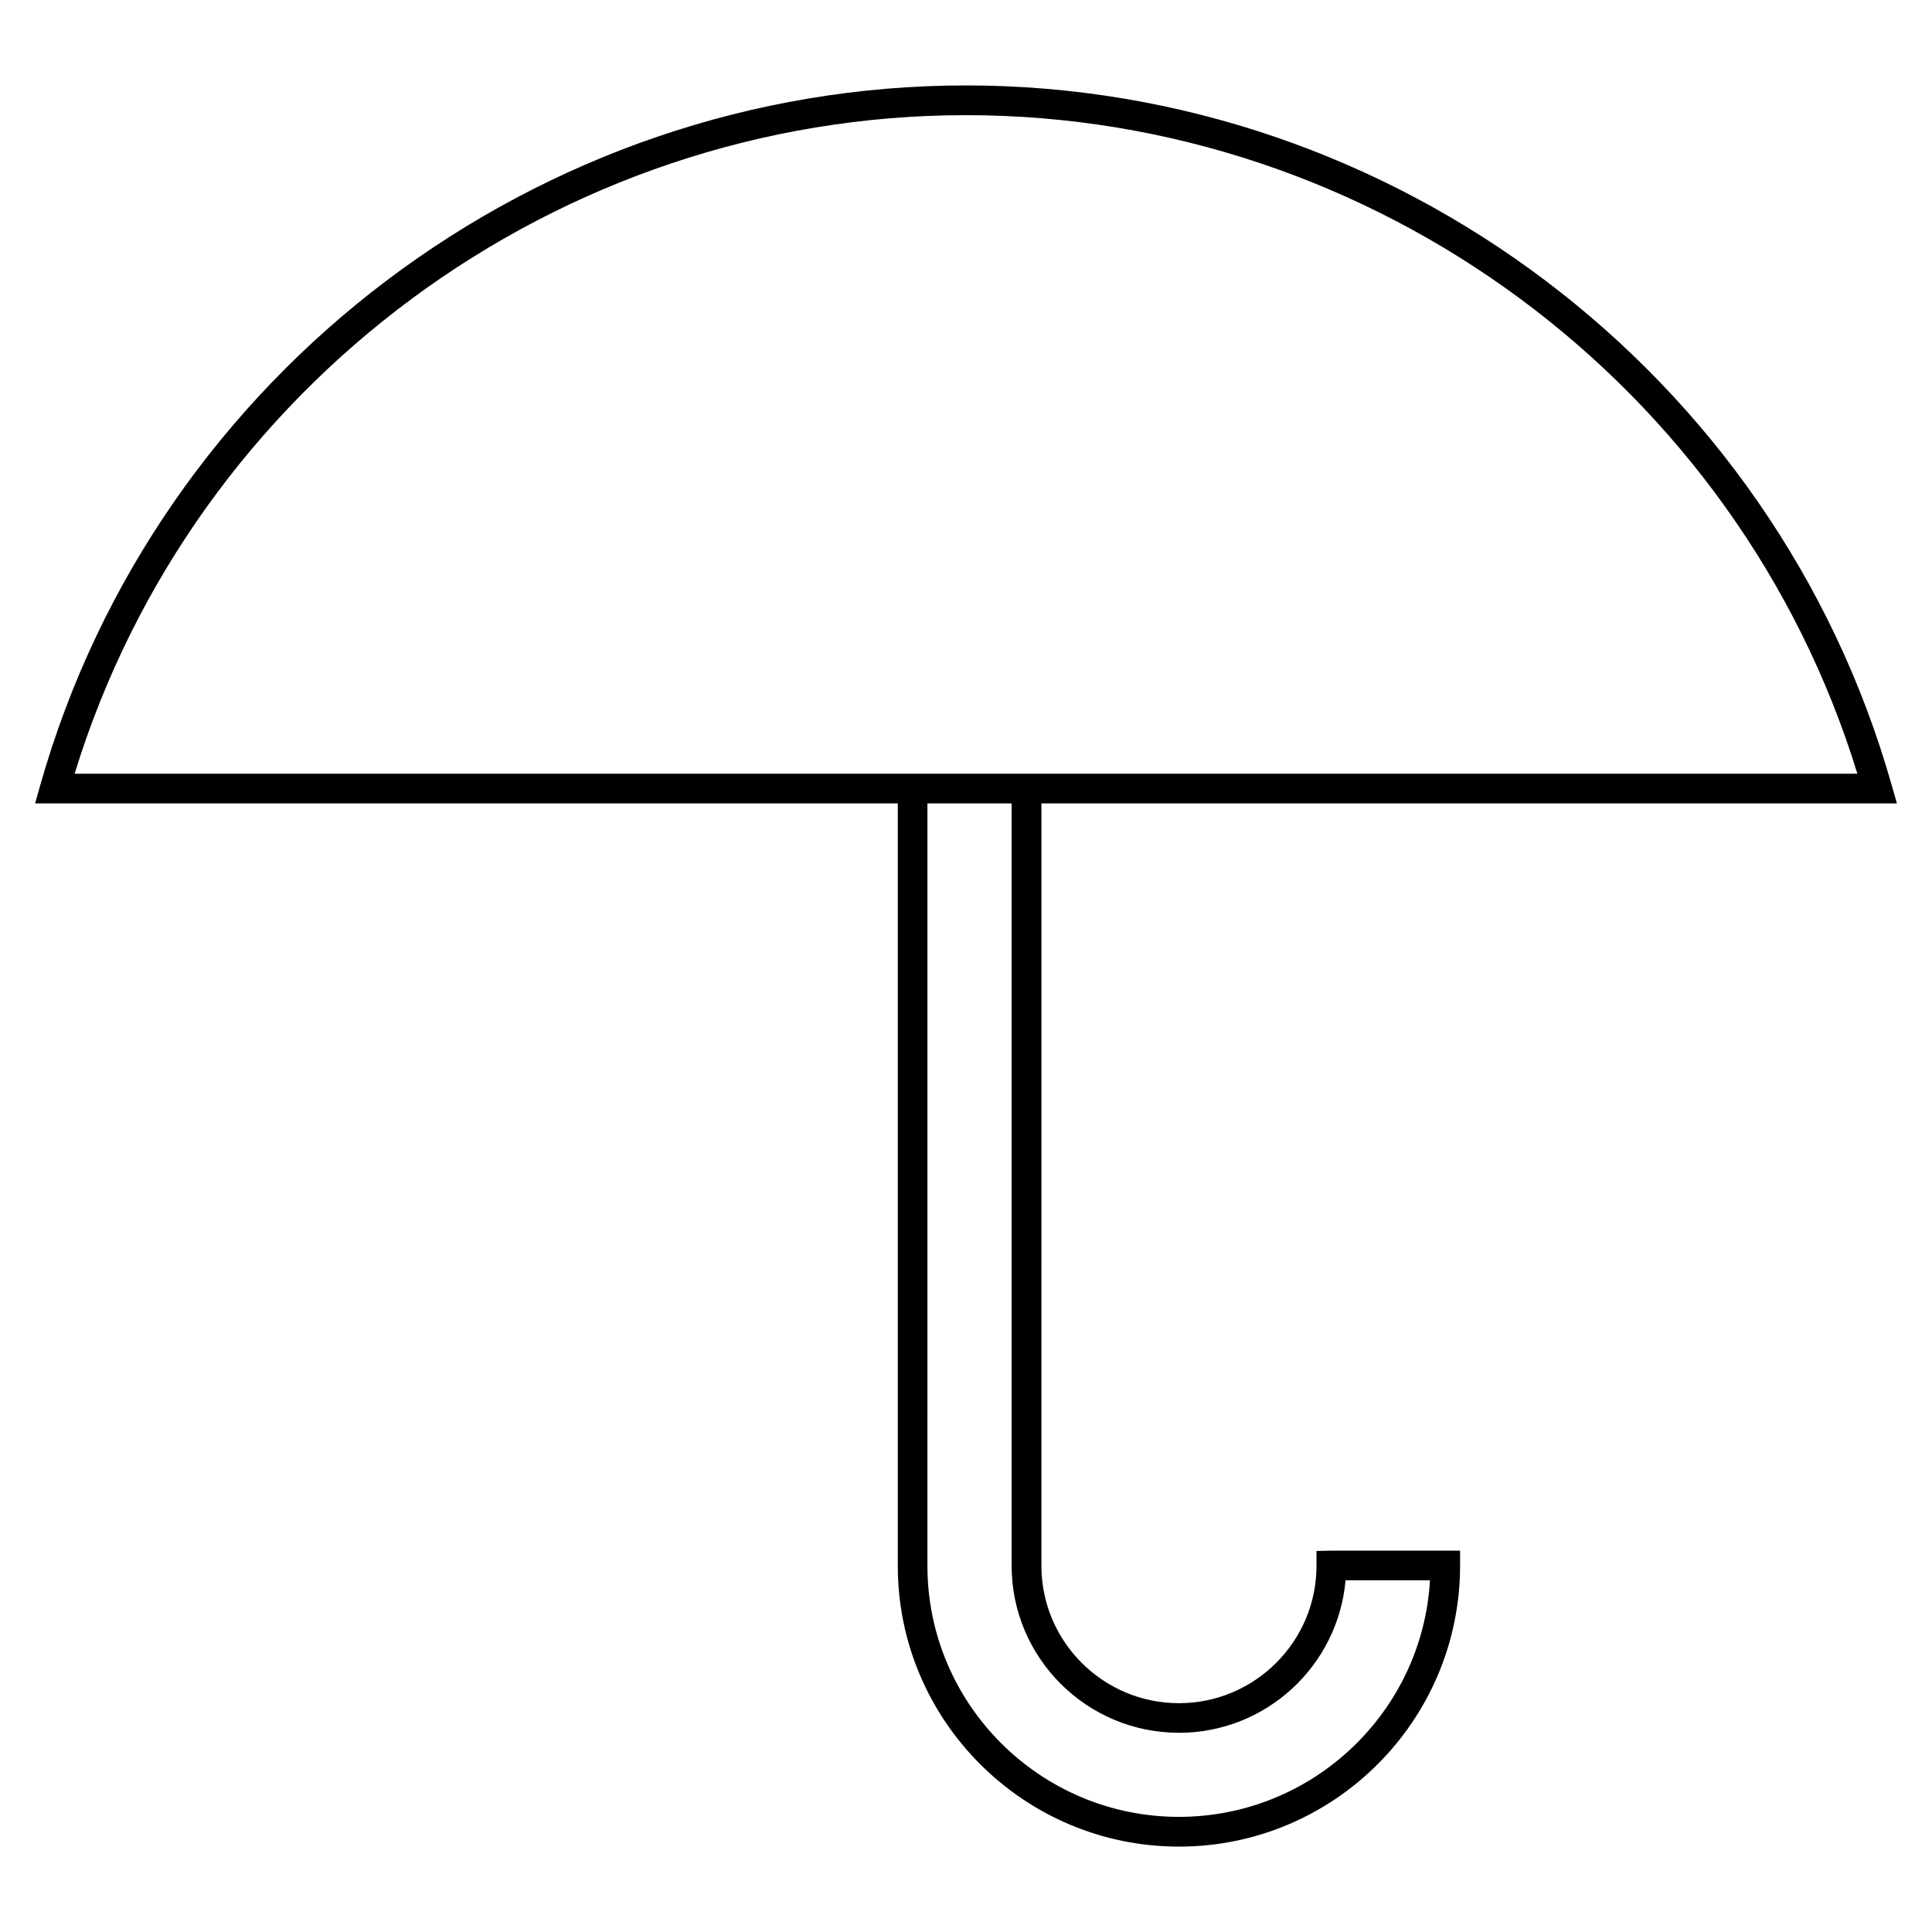
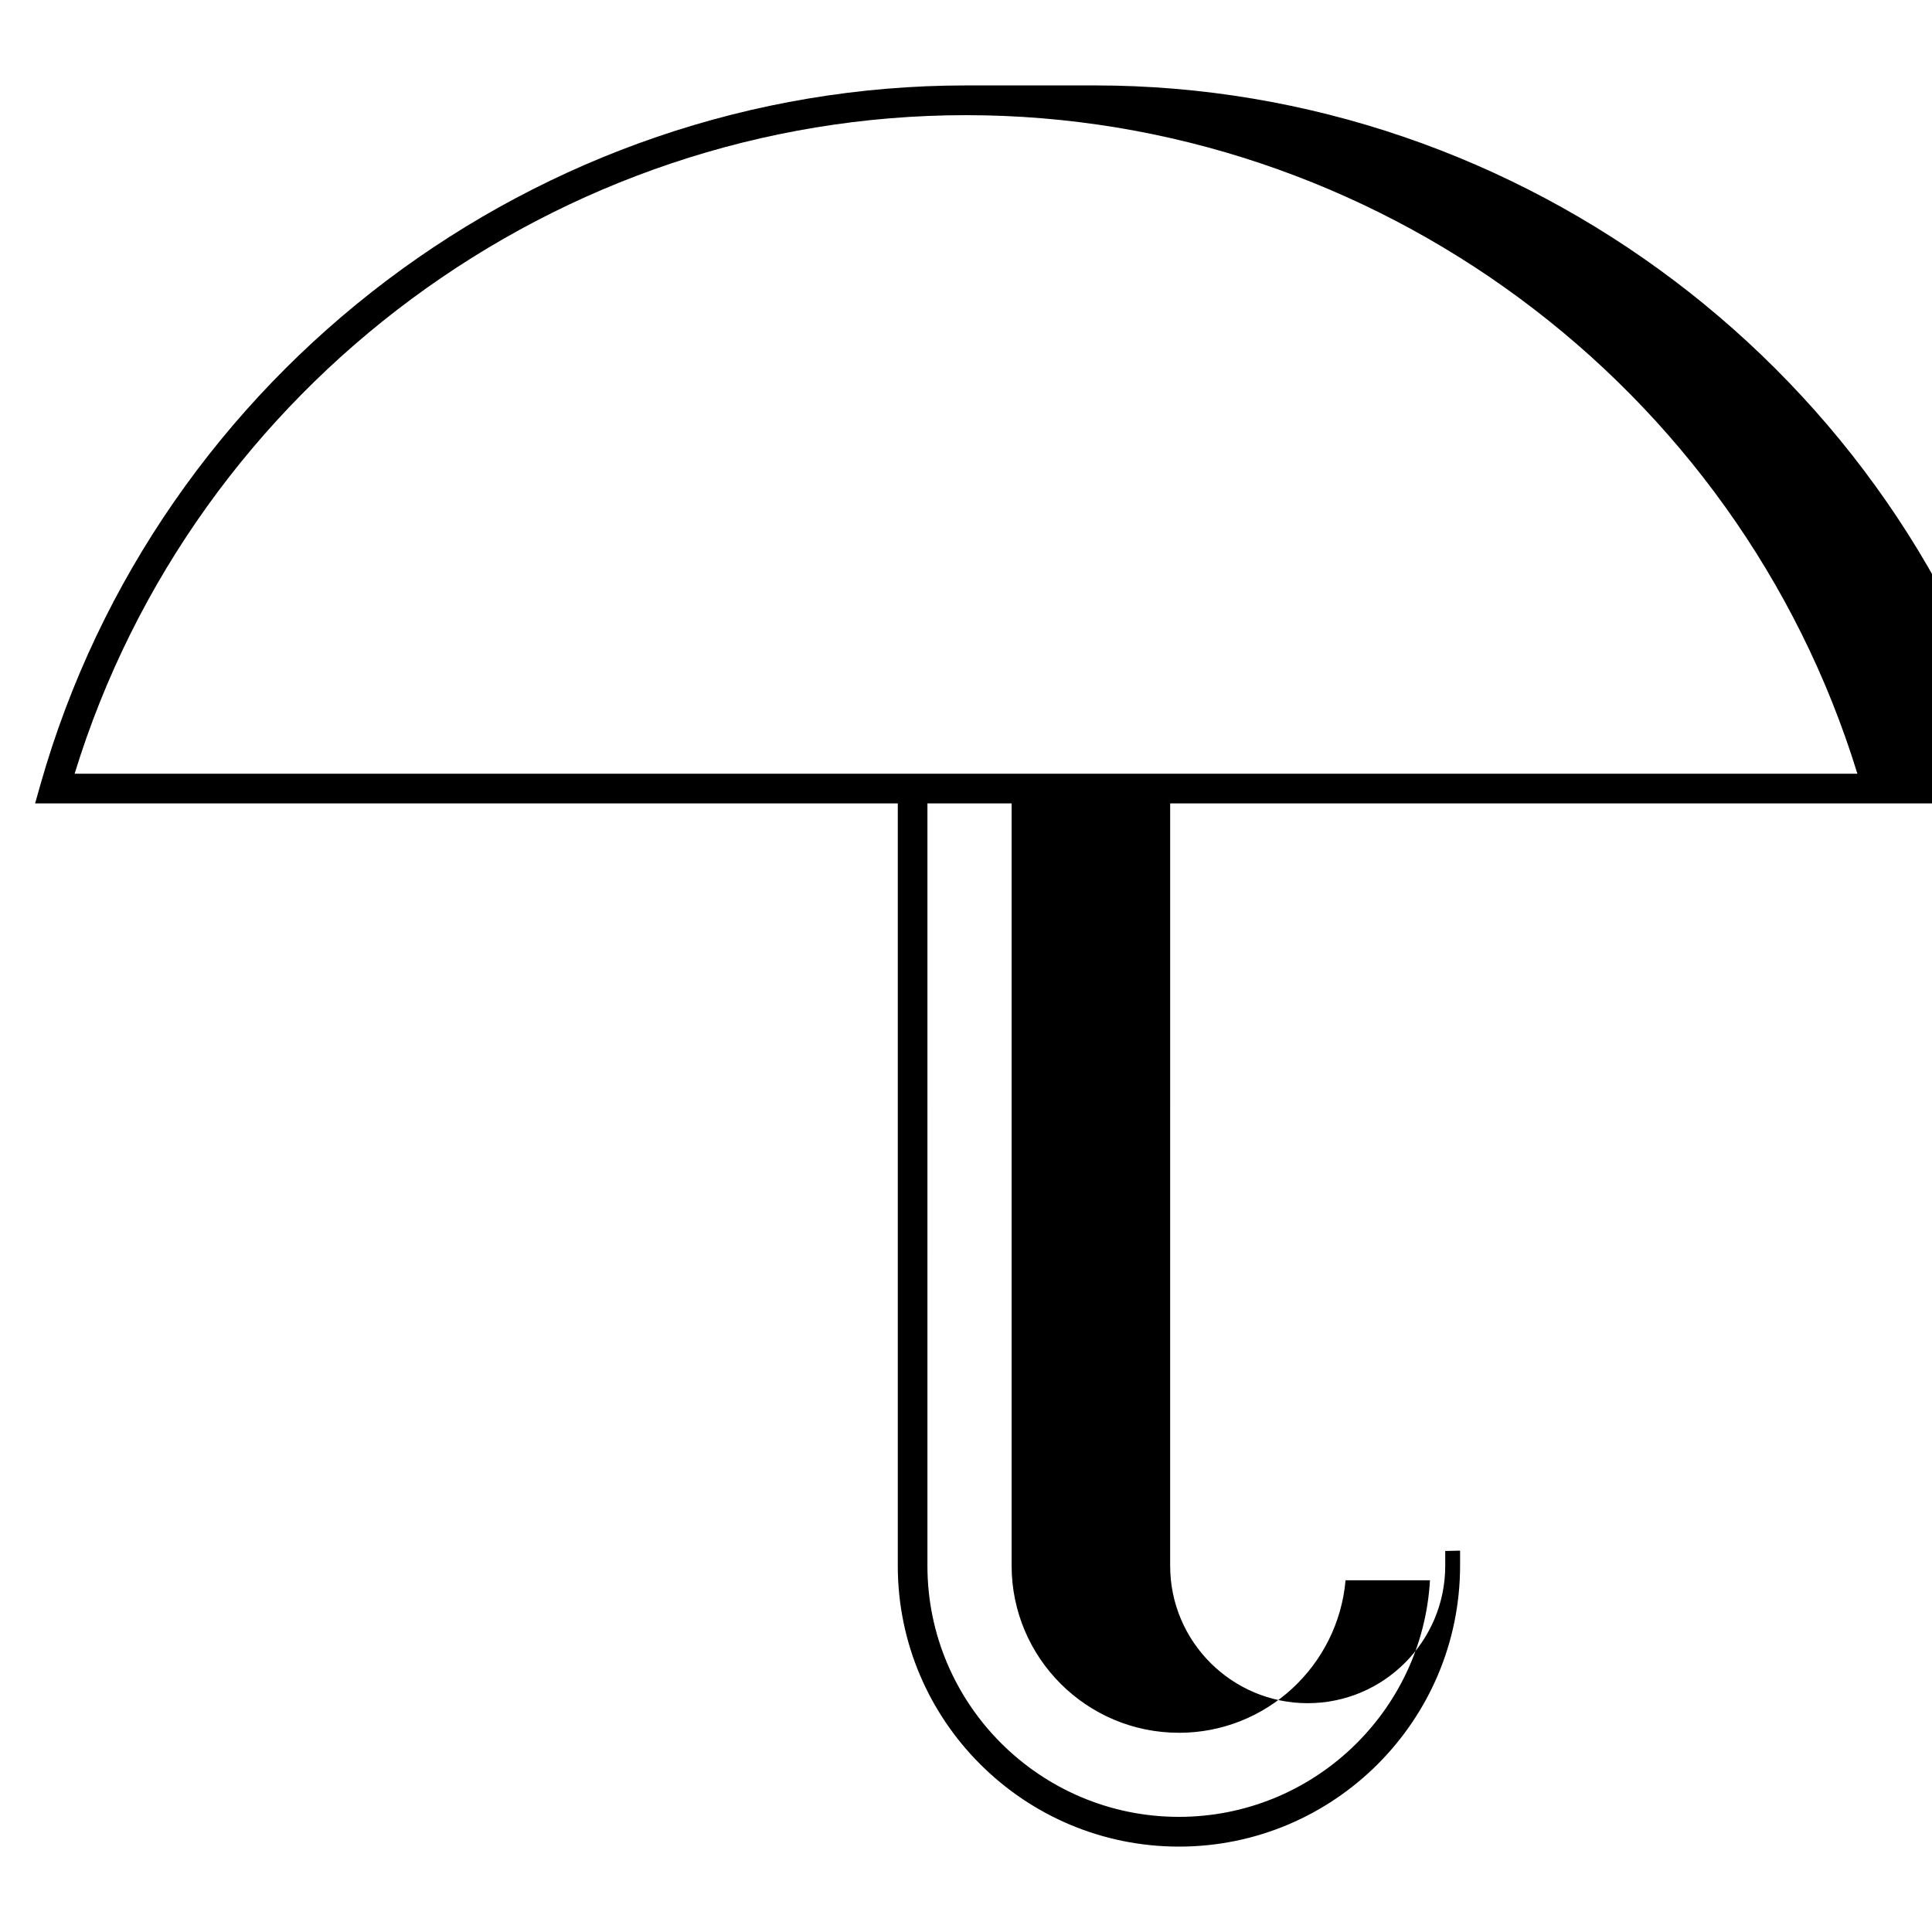
<svg xmlns="http://www.w3.org/2000/svg" fill="#000000" width="800px" height="800px" version="1.1" viewBox="144 144 512 512">
-   <path d="m400 166.64c-113.45 0-214.31 76.184-245.28 185.26l-1.418 5.008h228.62v202.04c0 41.027 33.426 74.422 74.516 74.422 41.078 0 74.5-33.379 74.5-74.5v-3.938h-34.117l-3.938 0.094v3.938c0 20.059-16.359 36.398-36.449 36.398s-36.449-16.328-36.449-36.398l0.004-202.06h226.71l-1.434-5.008c-30.969-109.07-131.82-185.26-245.27-185.26zm56.426 436.57c23.129 0 42.164-17.758 44.16-40.414h22.371c-2 34.922-31.078 62.691-66.535 62.691-36.746 0-66.645-29.852-66.645-66.551l0.004-202.03h22.309v202.04c0.016 24.406 19.887 44.258 44.336 44.258zm-292.65-254.17c31.633-103.03 128.02-174.52 236.23-174.52 108.21 0 204.59 71.492 236.22 174.52z" />
+   <path d="m400 166.64c-113.45 0-214.31 76.184-245.28 185.26l-1.418 5.008h228.62v202.04c0 41.027 33.426 74.422 74.516 74.422 41.078 0 74.5-33.379 74.5-74.5v-3.938l-3.938 0.094v3.938c0 20.059-16.359 36.398-36.449 36.398s-36.449-16.328-36.449-36.398l0.004-202.06h226.71l-1.434-5.008c-30.969-109.07-131.82-185.26-245.27-185.26zm56.426 436.57c23.129 0 42.164-17.758 44.16-40.414h22.371c-2 34.922-31.078 62.691-66.535 62.691-36.746 0-66.645-29.852-66.645-66.551l0.004-202.03h22.309v202.04c0.016 24.406 19.887 44.258 44.336 44.258zm-292.65-254.17c31.633-103.03 128.02-174.52 236.23-174.52 108.21 0 204.59 71.492 236.22 174.52z" />
</svg>